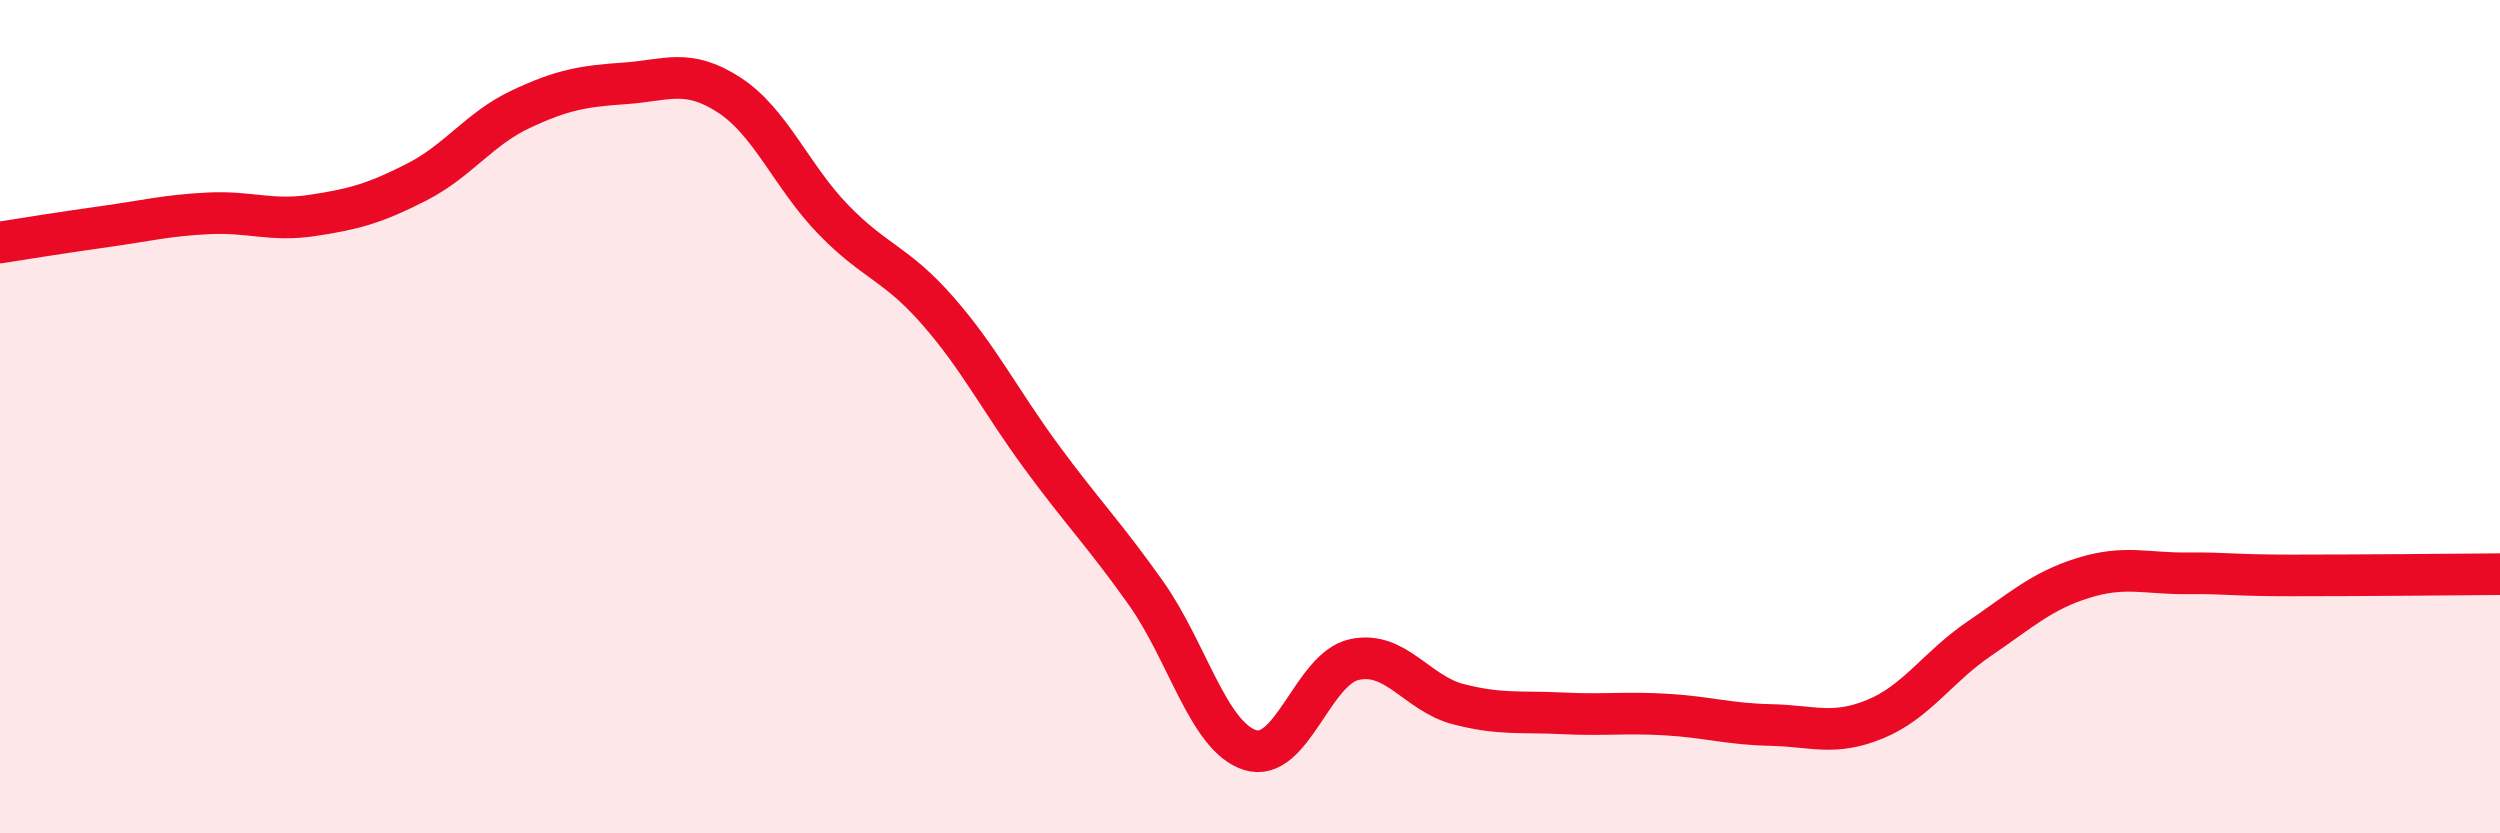
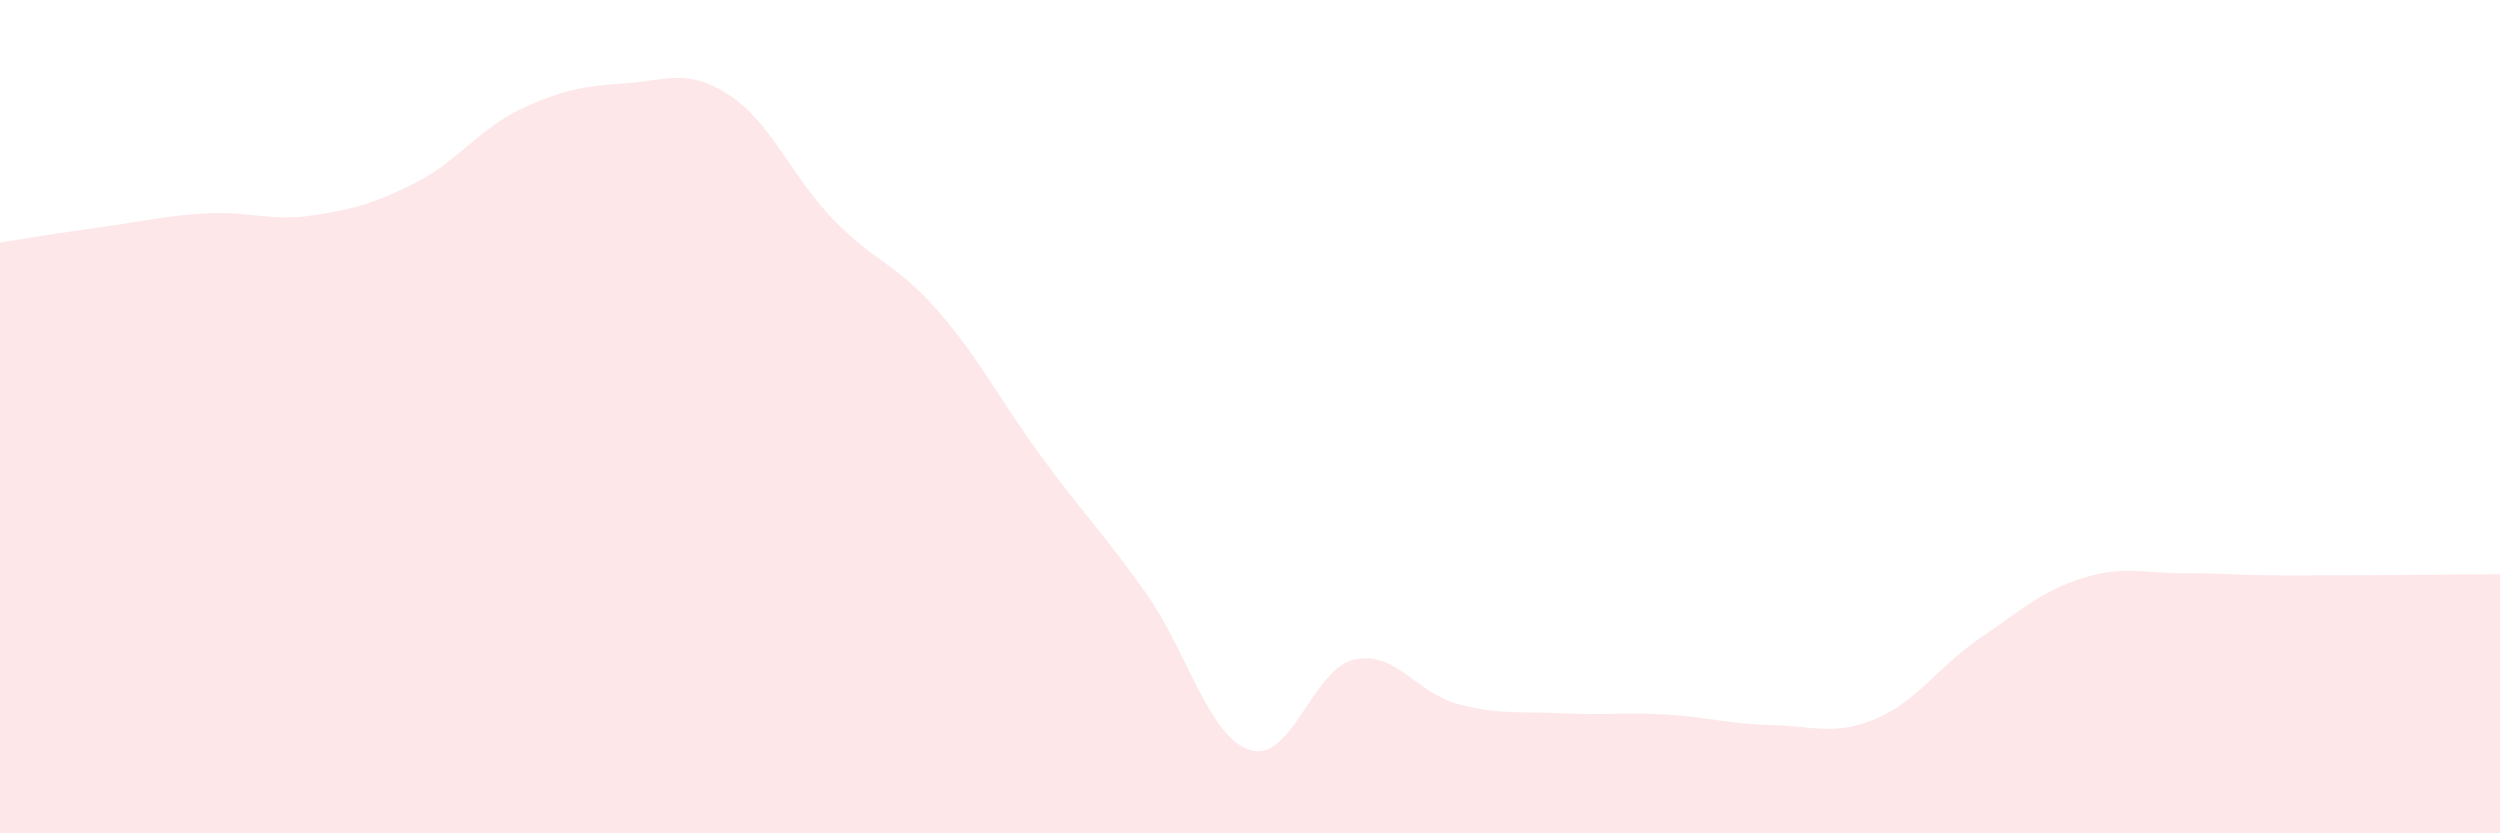
<svg xmlns="http://www.w3.org/2000/svg" width="60" height="20" viewBox="0 0 60 20">
  <path d="M 0,5.82 C 0.5,5.74 1.5,5.58 2.5,5.44 C 3.5,5.3 4,5.17 5,5.12 C 6,5.07 6.5,5.32 7.5,5.17 C 8.5,5.02 9,4.88 10,4.37 C 11,3.86 11.5,3.09 12.5,2.62 C 13.5,2.15 14,2.07 15,2 C 16,1.93 16.5,1.63 17.5,2.28 C 18.5,2.93 19,4.24 20,5.27 C 21,6.3 21.5,6.31 22.5,7.45 C 23.5,8.59 24,9.61 25,10.97 C 26,12.33 26.5,12.82 27.5,14.23 C 28.5,15.64 29,17.68 30,18 C 31,18.32 31.5,16.05 32.5,15.83 C 33.5,15.61 34,16.64 35,16.9 C 36,17.16 36.5,17.07 37.5,17.12 C 38.5,17.17 39,17.09 40,17.15 C 41,17.21 41.5,17.38 42.5,17.4 C 43.5,17.42 44,17.67 45,17.26 C 46,16.85 46.5,16.01 47.5,15.33 C 48.5,14.65 49,14.18 50,13.87 C 51,13.56 51.5,13.77 52.5,13.76 C 53.5,13.75 53.5,13.81 55,13.81 C 56.5,13.81 59,13.79 60,13.78L60 20L0 20Z" fill="#EB0A25" opacity="0.1" stroke-linecap="round" stroke-linejoin="round" />
-   <path d="M 0,5.82 C 0.5,5.74 1.5,5.58 2.5,5.44 C 3.5,5.3 4,5.17 5,5.12 C 6,5.07 6.5,5.32 7.5,5.17 C 8.5,5.02 9,4.88 10,4.37 C 11,3.86 11.5,3.09 12.5,2.62 C 13.5,2.15 14,2.07 15,2 C 16,1.93 16.5,1.63 17.5,2.28 C 18.5,2.93 19,4.24 20,5.27 C 21,6.3 21.5,6.31 22.5,7.45 C 23.5,8.59 24,9.61 25,10.97 C 26,12.33 26.5,12.82 27.5,14.23 C 28.5,15.64 29,17.68 30,18 C 31,18.32 31.5,16.05 32.5,15.83 C 33.5,15.61 34,16.64 35,16.9 C 36,17.16 36.5,17.07 37.5,17.12 C 38.5,17.17 39,17.09 40,17.15 C 41,17.21 41.5,17.38 42.5,17.4 C 43.5,17.42 44,17.67 45,17.26 C 46,16.85 46.5,16.01 47.5,15.33 C 48.5,14.65 49,14.18 50,13.87 C 51,13.56 51.5,13.77 52.5,13.76 C 53.5,13.75 53.5,13.81 55,13.81 C 56.5,13.81 59,13.79 60,13.78" stroke="#EB0A25" stroke-width="1" fill="none" stroke-linecap="round" stroke-linejoin="round" />
</svg>